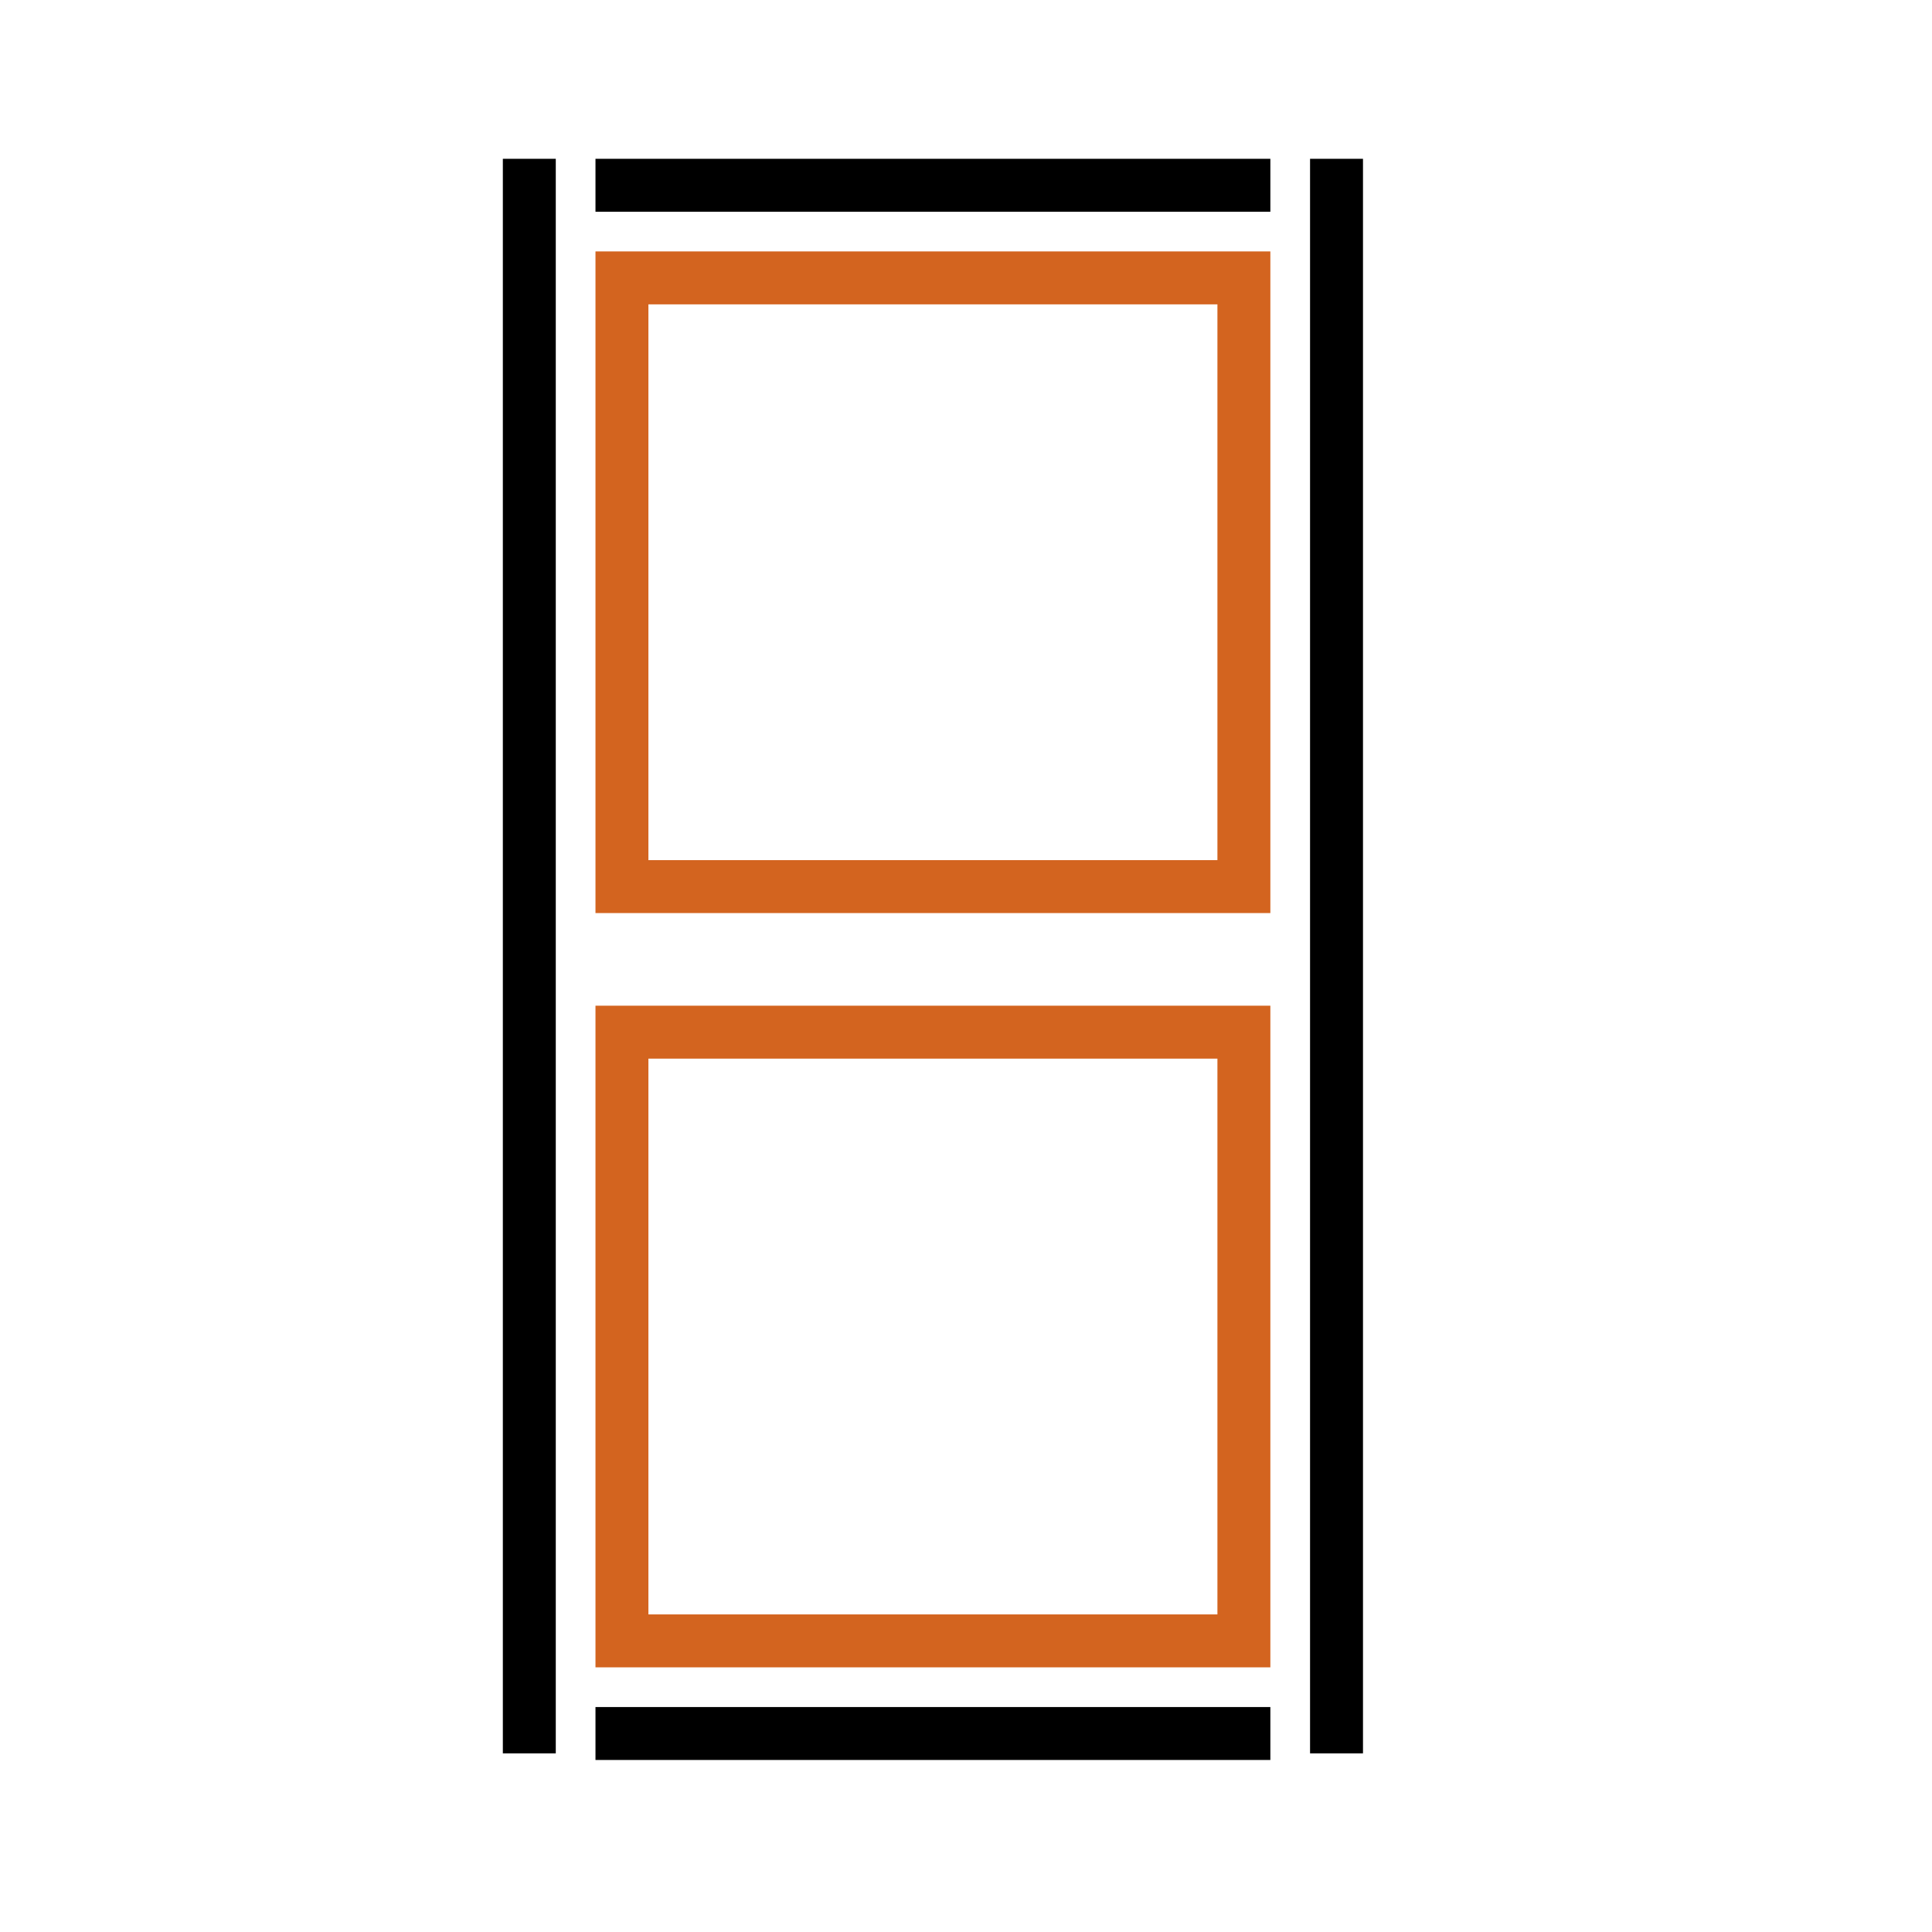
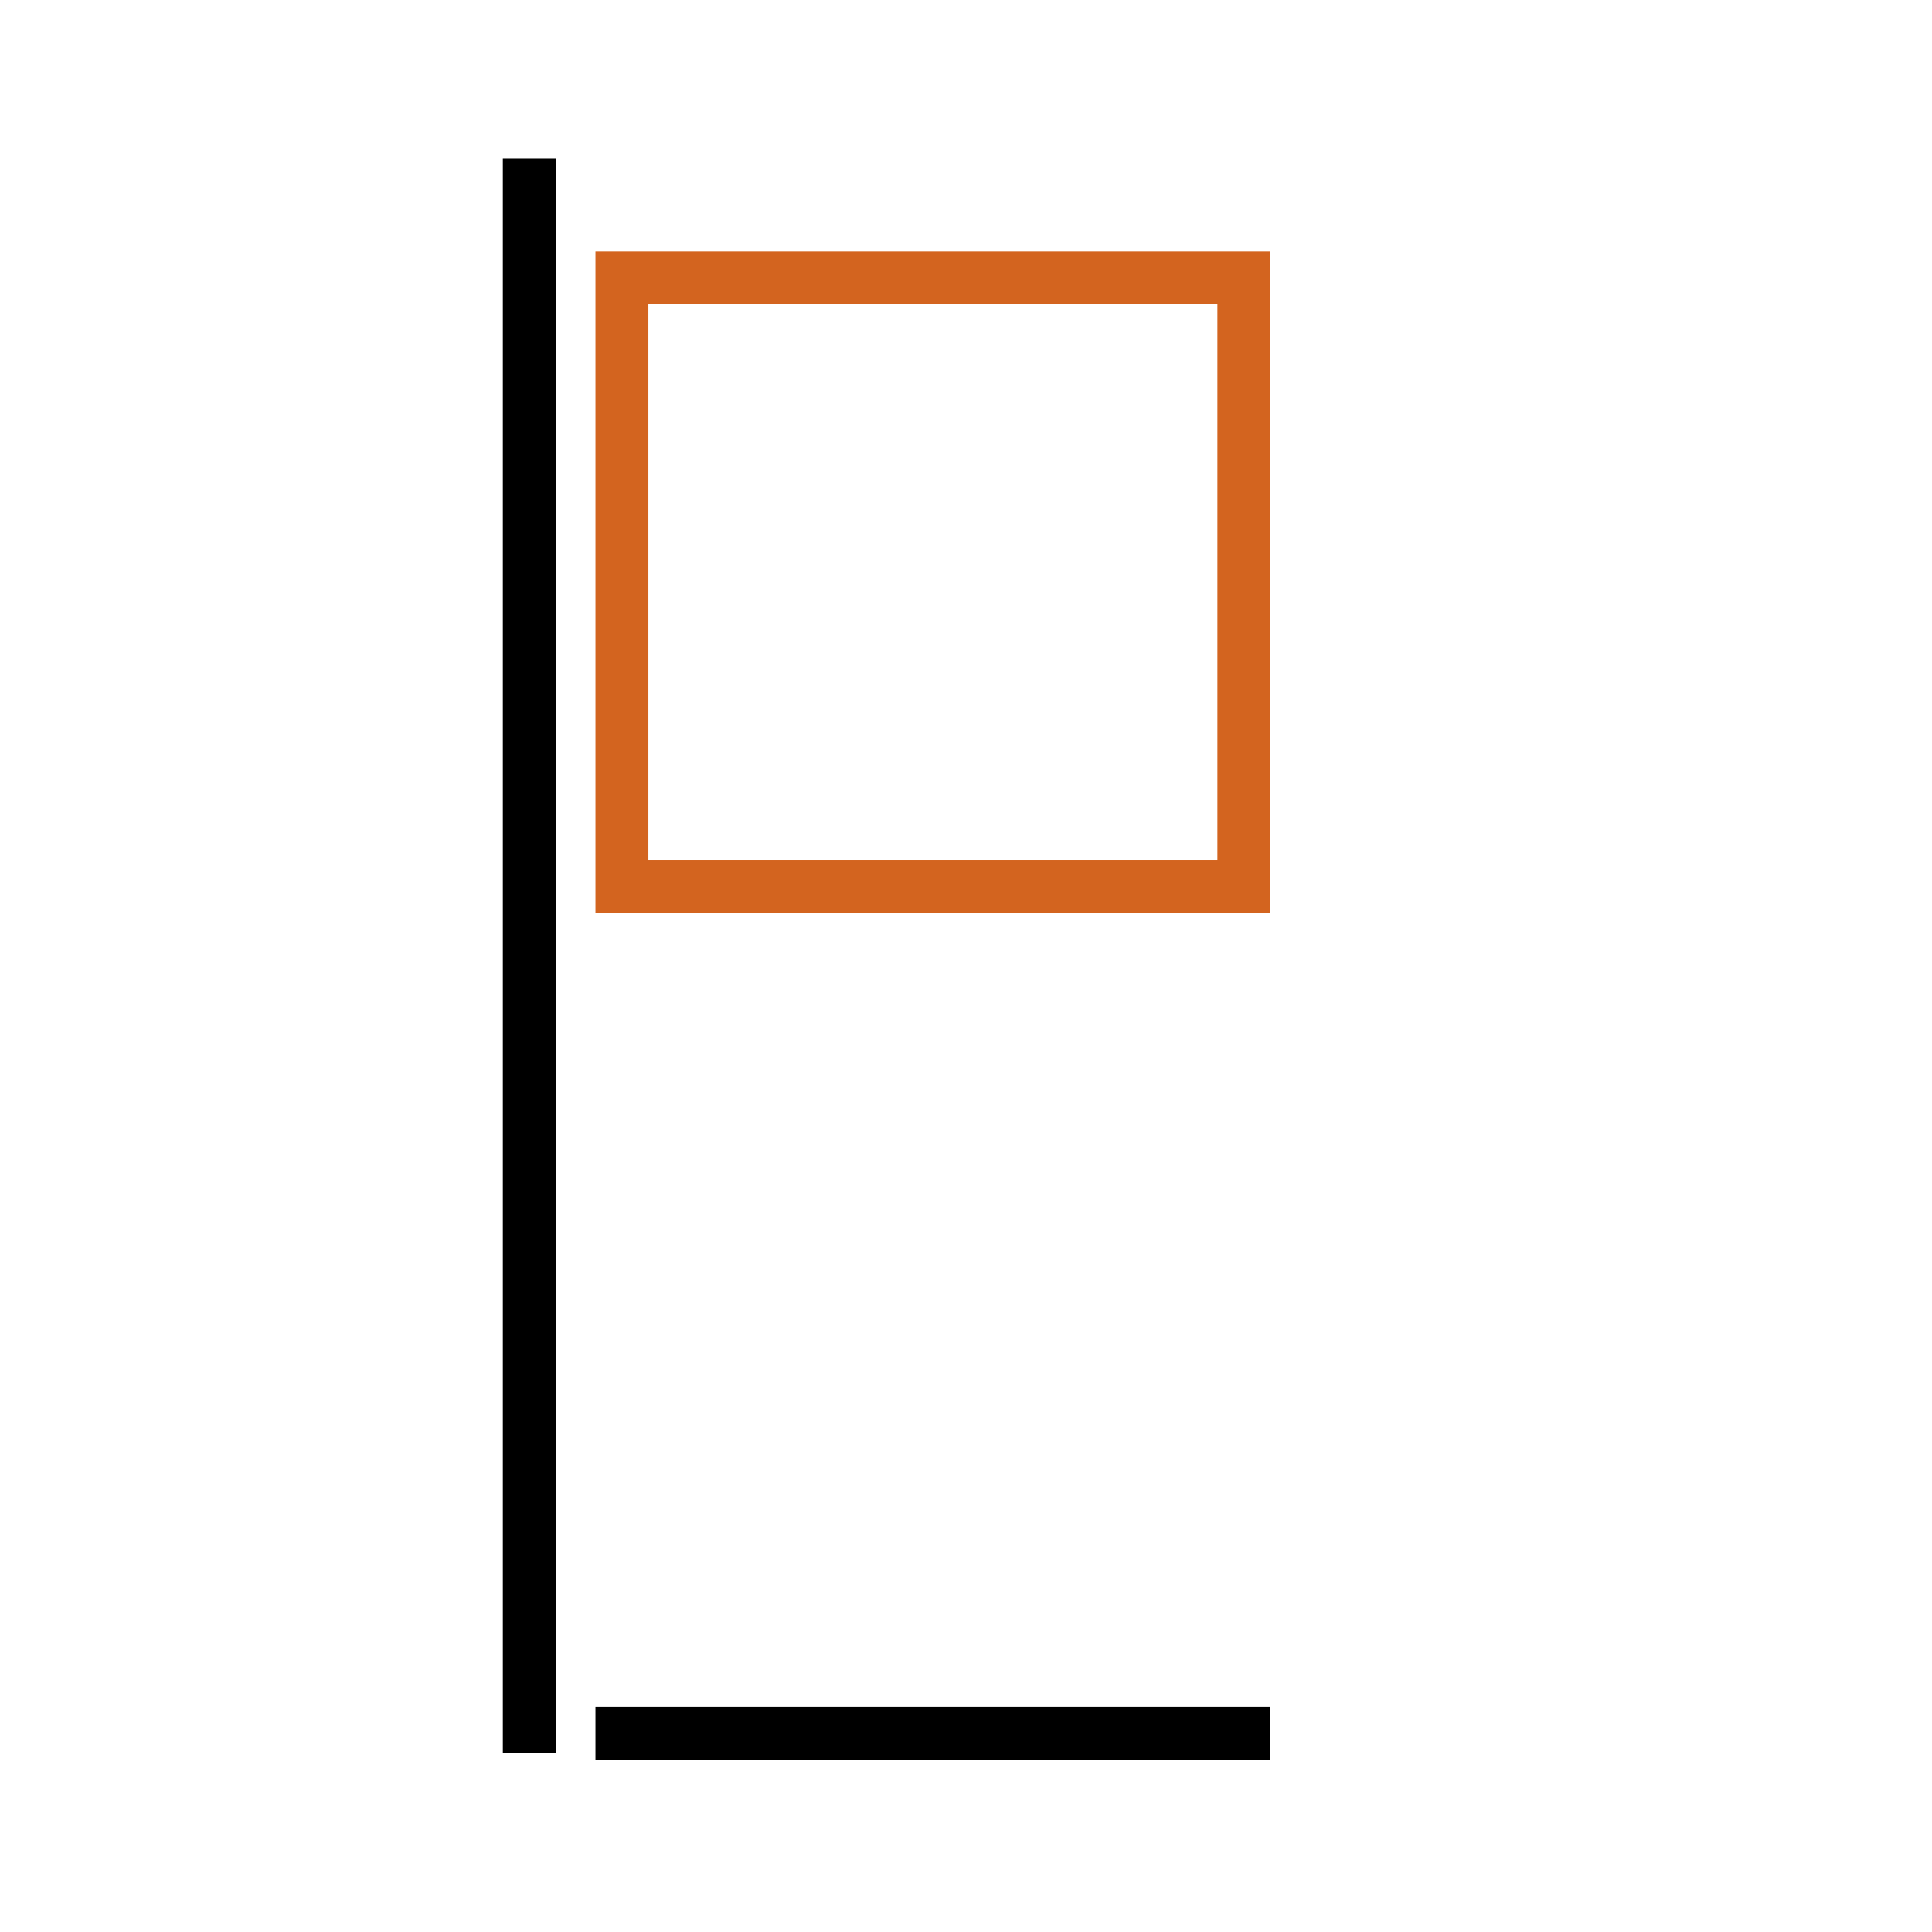
<svg xmlns="http://www.w3.org/2000/svg" width="146" height="146" viewBox="0 0 146 146" fill="none">
  <path d="M40 132.5V12" stroke="black" stroke-width="4" />
  <path d="M47 67V21H94V67H47Z" stroke="#D3641F" stroke-width="4" />
-   <path d="M47 124V78H94V124H47Z" stroke="#D3641F" stroke-width="4" />
-   <path d="M45 14H96" stroke="black" stroke-width="4" />
  <path d="M45 131H96" stroke="black" stroke-width="4" />
-   <path d="M101 132.5V12" stroke="black" stroke-width="4" />
</svg>